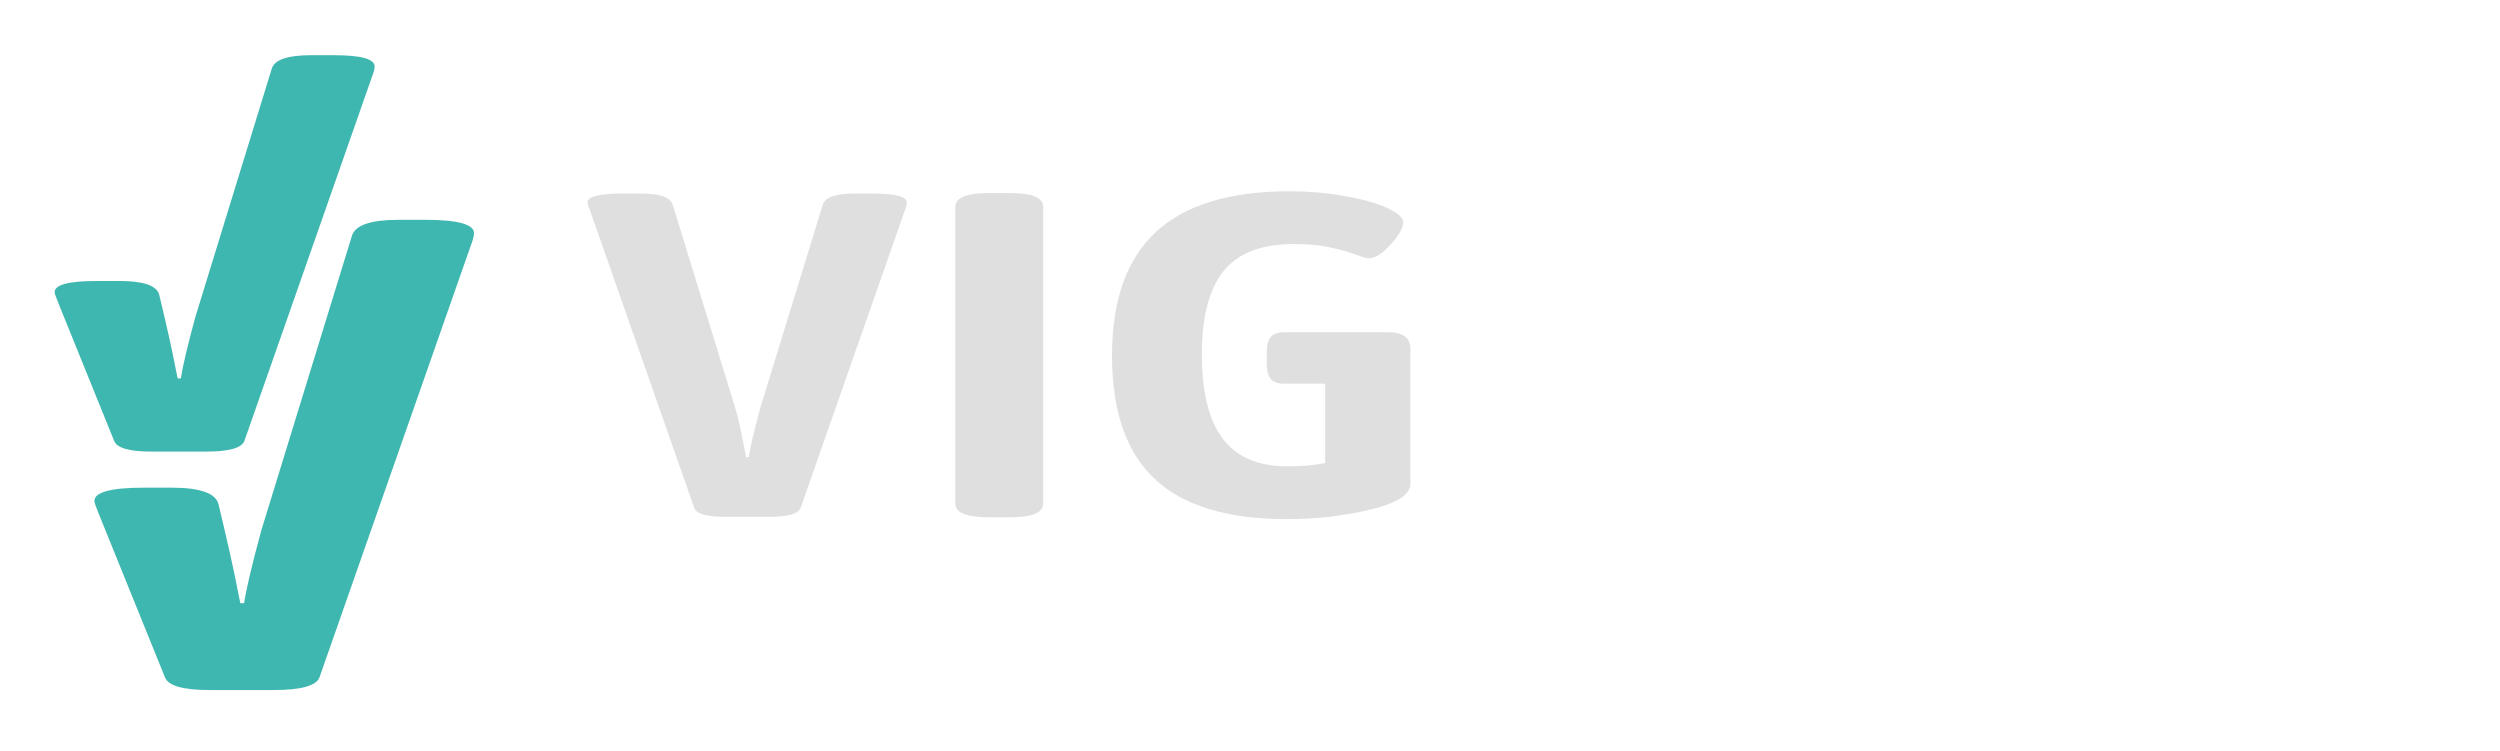
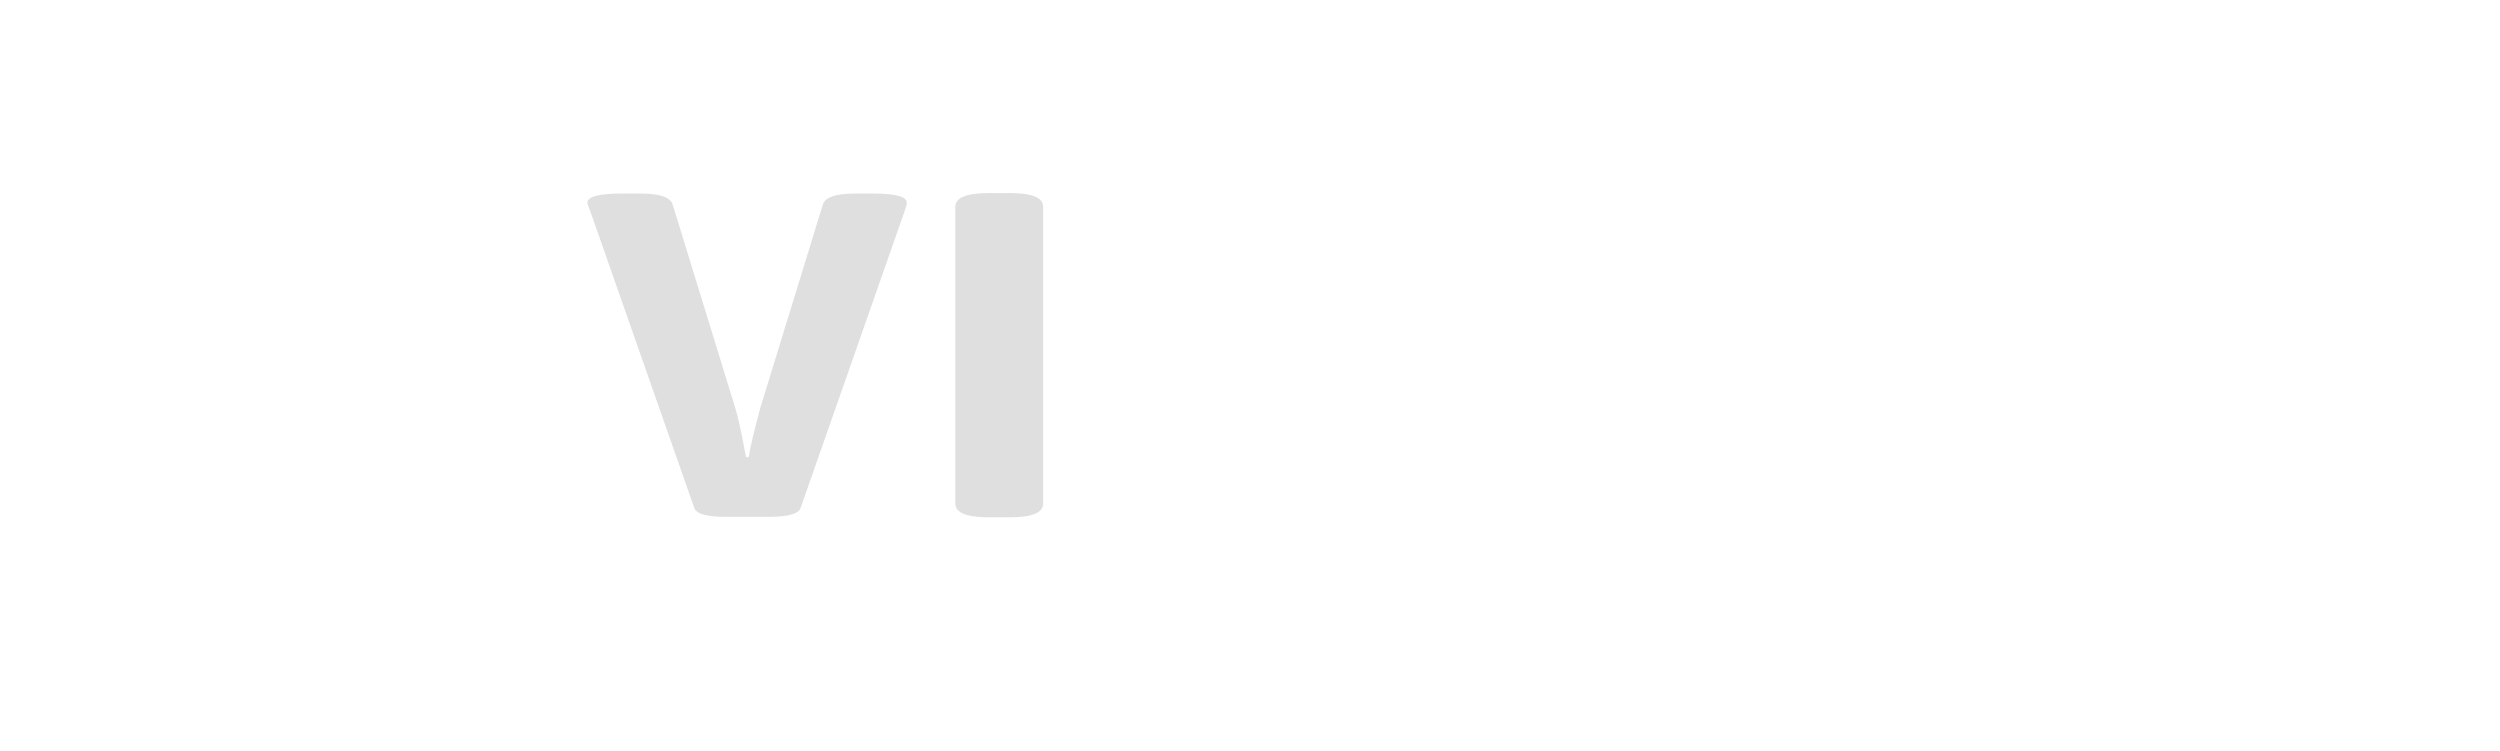
<svg xmlns="http://www.w3.org/2000/svg" width="183px" height="55px" viewBox="0 0 183 55" version="1.1">
  <title>D35D60E8-CBC0-4DBA-B8F0-0784CFE9BBD5</title>
  <desc>Created with sketchtool.</desc>
  <defs>
    <filter x="-0.5%" y="-6.0%" width="101.0%" height="116.7%" filterUnits="objectBoundingBox" id="filter-1">
      <feOffset dx="0" dy="2" in="SourceAlpha" result="shadowOffsetOuter1" />
      <feGaussianBlur stdDeviation="2" in="shadowOffsetOuter1" result="shadowBlurOuter1" />
      <feColorMatrix values="0 0 0 0 0   0 0 0 0 0   0 0 0 0 0  0 0 0 0.5 0" type="matrix" in="shadowBlurOuter1" result="shadowMatrixOuter1" />
      <feMerge>
        <feMergeNode in="shadowMatrixOuter1" />
        <feMergeNode in="SourceGraphic" />
      </feMerge>
    </filter>
  </defs>
  <g id="Inicio" stroke="none" stroke-width="1" fill="none" fill-rule="evenodd" transform="translate(-131, -65)">
    <g id="Header-/-header1-Header-/-header2" filter="url(#filter-1)" transform="translate(0, 48)">
      <g id="VigVot" transform="translate(135, 19)">
        <g id="Group-2">
          <g id="Group-3" transform="translate(39, 10)">
-             <path d="M73.536,23.832 C72.192,23.832 71.44,23.619 71.28,23.193 L63.648,1.412 C63.52,1.098 63.456,0.908 63.456,0.84 C63.456,0.392 64.288,0.168 65.952,0.168 L67.344,0.168 C68.752,0.168 69.536,0.437 69.696,0.975 L74.256,15.798 C74.448,16.403 74.672,17.389 74.928,18.756 L75.072,19.462 L75.264,19.462 C75.36,18.79 75.648,17.569 76.128,15.798 L80.688,0.975 C80.848,0.437 81.632,0.168 83.04,0.168 L84.384,0.168 C86.016,0.168 86.832,0.392 86.832,0.84 C86.832,0.975 86.784,1.165 86.688,1.412 L79.056,23.193 C78.896,23.619 78.128,23.832 76.752,23.832 L73.536,23.832 Z M100.992,24 C92.736,24 88.608,19.989 88.608,11.966 C88.608,3.989 92.736,0 100.992,0 C109.216,0 113.328,3.989 113.328,11.966 C113.328,19.989 109.216,24 100.992,24 Z M101.04,20.235 C102.992,20.235 104.448,19.602 105.408,18.336 C106.368,17.07 106.848,14.947 106.848,11.966 C106.848,8.986 106.376,6.874 105.432,5.63 C104.488,4.387 103.024,3.765 101.04,3.765 C99.024,3.765 97.536,4.387 96.576,5.63 C95.616,6.874 95.136,8.986 95.136,11.966 C95.136,14.947 95.616,17.07 96.576,18.336 C97.536,19.602 99.024,20.235 101.04,20.235 Z M124.512,23.832 C122.88,23.832 122.064,23.507 122.064,22.857 L122.064,4 L116.208,4 C115.76,4 115.44,3.882 115.248,3.647 C115.056,3.412 114.96,3.048 114.96,2.555 L114.96,1.681 C114.96,1.188 115.056,0.824 115.248,0.588 C115.44,0.353 115.76,0.235 116.208,0.235 L134.352,0.235 C134.8,0.235 135.128,0.347 135.336,0.571 C135.544,0.796 135.648,1.165 135.648,1.681 L135.648,2.555 C135.648,3.07 135.544,3.44 135.336,3.664 C135.128,3.888 134.8,4 134.352,4 L128.496,4 L128.496,22.857 C128.496,23.507 127.68,23.832 126.048,23.832 L124.512,23.832 Z" id="vigvot" fill="#FFFFFF" />
            <path d="M10.08,23.832 C8.736,23.832 7.984,23.619 7.824,23.193 L0.192,1.412 C0.064,1.098 0,0.908 0,0.84 C0,0.392 0.832,0.168 2.496,0.168 L3.888,0.168 C5.296,0.168 6.08,0.437 6.24,0.975 L10.8,15.798 C10.992,16.403 11.216,17.389 11.472,18.756 L11.616,19.462 L11.808,19.462 C11.904,18.79 12.192,17.569 12.672,15.798 L17.232,0.975 C17.392,0.437 18.176,0.168 19.584,0.168 L20.928,0.168 C22.56,0.168 23.376,0.392 23.376,0.84 C23.376,0.975 23.328,1.165 23.232,1.412 L15.6,23.193 C15.44,23.619 14.672,23.832 13.296,23.832 L10.08,23.832 Z" id="Path" fill="#DFDFDF" />
            <path d="M29.376,23.866 C27.744,23.866 26.928,23.529 26.928,22.857 L26.928,1.143 C26.928,0.471 27.744,0.134 29.376,0.134 L30.96,0.134 C32.56,0.134 33.36,0.471 33.36,1.143 L33.36,22.857 C33.36,23.529 32.56,23.866 30.96,23.866 L29.376,23.866 Z" id="Path" fill="#DFDFDF" />
-             <path d="M58.608,10.319 C59.696,10.319 60.24,10.723 60.24,11.529 L60.24,21.412 C60.24,22.196 59.272,22.824 57.336,23.294 C55.4,23.765 53.344,24 51.168,24 C46.848,24 43.64,23.025 41.544,21.076 C39.448,19.126 38.4,16.112 38.4,12.034 C38.4,7.978 39.472,4.958 41.616,2.975 C43.76,0.992 47.024,0 51.408,0 C52.752,0 54.072,0.112 55.368,0.336 C56.664,0.56 57.712,0.852 58.512,1.21 C59.312,1.569 59.712,1.927 59.712,2.286 C59.712,2.689 59.408,3.227 58.8,3.899 C58.192,4.571 57.648,4.908 57.168,4.908 C57.04,4.908 56.696,4.807 56.136,4.605 C55.576,4.403 54.944,4.23 54.24,4.084 C53.536,3.938 52.688,3.866 51.696,3.866 C49.328,3.866 47.616,4.527 46.56,5.849 C45.504,7.171 44.976,9.199 44.976,11.933 C44.976,14.711 45.488,16.773 46.512,18.118 C47.536,19.462 49.104,20.134 51.216,20.134 C52.304,20.134 53.232,20.056 54,19.899 L54,14.084 L50.976,14.084 C50.528,14.084 50.208,13.966 50.016,13.731 C49.824,13.496 49.728,13.132 49.728,12.639 L49.728,11.765 C49.728,11.272 49.824,10.908 50.016,10.672 C50.208,10.437 50.528,10.319 50.976,10.319 L58.608,10.319 Z" id="Path" fill="#DFDFDF" />
          </g>
-           <path d="M56.423,40.847 L57.558,40.847 L54.29,46.917 L53.249,46.917 L50,40.847 L51.116,40.847 L53.199,44.775 C53.439,45.226 53.629,45.665 53.77,46.091 C53.918,45.642 54.113,45.195 54.352,44.75 L56.423,40.847 Z M60.391,46.917 L60.391,40.847 L61.445,40.847 L61.445,46.917 L60.391,46.917 Z M69.505,43.737 L72.587,43.737 L72.587,46.689 C72.107,46.791 71.619,46.869 71.123,46.921 C70.627,46.974 70.053,47 69.4,47 C68.028,47 66.959,46.727 66.194,46.18 C65.43,45.633 65.047,44.868 65.047,43.882 C65.047,43.251 65.236,42.698 65.615,42.224 C65.993,41.749 66.537,41.386 67.248,41.136 C67.959,40.885 68.792,40.76 69.747,40.76 C70.714,40.76 71.615,40.879 72.45,41.117 L72.041,41.74 C71.223,41.508 70.435,41.391 69.679,41.391 C68.575,41.391 67.713,41.611 67.093,42.051 C66.473,42.491 66.163,43.102 66.163,43.882 C66.163,44.701 66.462,45.323 67.059,45.746 C67.657,46.17 68.534,46.381 69.691,46.381 C70.319,46.381 70.933,46.333 71.533,46.236 L71.533,44.368 L69.505,44.368 L69.505,43.737 Z M76.35,46.917 L76.35,40.847 L77.404,40.847 L77.404,46.917 L76.35,46.917 Z M76.214,40.258 C76.412,40.086 76.626,39.879 76.855,39.635 C77.085,39.392 77.266,39.18 77.398,39 L78.65,39 L78.65,39.087 C78.468,39.267 78.198,39.488 77.838,39.751 C77.478,40.014 77.166,40.218 76.902,40.362 L76.214,40.362 L76.214,40.258 Z M87.175,46.917 L86.047,44.987 L82.414,44.987 L81.298,46.917 L80.231,46.917 L83.815,40.823 L84.701,40.823 L88.266,46.917 L87.175,46.917 Z M85.718,44.351 L84.664,42.471 C84.528,42.233 84.387,41.941 84.243,41.595 C84.152,41.86 84.021,42.152 83.852,42.471 L82.786,44.351 L85.718,44.351 Z M103.221,43.824 C103.221,44.826 102.815,45.592 102.002,46.122 C101.19,46.652 100.022,46.917 98.496,46.917 L95.985,46.917 L95.985,40.847 L98.763,40.847 C100.172,40.847 101.268,41.109 102.049,41.632 C102.83,42.155 103.221,42.886 103.221,43.824 Z M102.105,43.849 C102.105,43.057 101.808,42.461 101.215,42.06 C100.622,41.658 99.741,41.458 98.571,41.458 L97.039,41.458 L97.039,46.307 L98.323,46.307 C99.579,46.307 100.524,46.1 101.156,45.686 C101.789,45.272 102.105,44.66 102.105,43.849 Z M111.882,46.917 L106.829,46.917 L106.829,40.847 L111.882,40.847 L111.882,41.474 L107.883,41.474 L107.883,43.43 L111.64,43.43 L111.64,44.052 L107.883,44.052 L107.883,46.286 L111.882,46.286 L111.882,46.917 Z M125.541,40.847 L126.675,40.847 L123.408,46.917 L122.366,46.917 L119.118,40.847 L120.234,40.847 L122.317,44.775 C122.557,45.226 122.747,45.665 122.887,46.091 C123.036,45.642 123.23,45.195 123.47,44.75 L125.541,40.847 Z M137.253,43.874 C137.253,44.845 136.886,45.609 136.152,46.166 C135.418,46.722 134.399,47 133.092,47 C131.757,47 130.727,46.727 130.002,46.18 C129.276,45.633 128.914,44.862 128.914,43.866 C128.914,42.878 129.277,42.112 130.005,41.568 C130.732,41.024 131.766,40.752 133.105,40.752 C134.407,40.752 135.424,41.029 136.155,41.582 C136.887,42.136 137.253,42.9 137.253,43.874 Z M130.03,43.874 C130.03,44.696 130.291,45.319 130.814,45.744 C131.337,46.169 132.096,46.381 133.092,46.381 C134.097,46.381 134.855,46.17 135.368,45.746 C135.88,45.323 136.137,44.699 136.137,43.874 C136.137,43.057 135.881,42.438 135.371,42.016 C134.86,41.594 134.105,41.383 133.105,41.383 C132.1,41.383 131.337,41.595 130.814,42.02 C130.291,42.445 130.03,43.063 130.03,43.874 Z M143.273,46.917 L142.219,46.917 L142.219,41.474 L139.348,41.474 L139.348,40.847 L146.143,40.847 L146.143,41.474 L143.273,41.474 L143.273,46.917 Z M156.708,43.874 C156.708,44.845 156.341,45.609 155.608,46.166 C154.874,46.722 153.854,47 152.548,47 C151.213,47 150.183,46.727 149.457,46.18 C148.732,45.633 148.369,44.862 148.369,43.866 C148.369,42.878 148.733,42.112 149.46,41.568 C150.188,41.024 151.221,40.752 152.56,40.752 C153.862,40.752 154.879,41.029 155.611,41.582 C156.342,42.136 156.708,42.9 156.708,43.874 Z M149.485,43.874 C149.485,44.696 149.747,45.319 150.269,45.744 C150.792,46.169 151.552,46.381 152.548,46.381 C153.552,46.381 154.311,46.17 154.823,45.746 C155.336,45.323 155.592,44.699 155.592,43.874 C155.592,43.057 155.337,42.438 154.826,42.016 C154.316,41.594 153.561,41.383 152.56,41.383 C151.556,41.383 150.792,41.595 150.269,42.02 C149.747,42.445 149.485,43.063 149.485,43.874 Z M165.432,45.302 C165.432,45.836 165.142,46.253 164.564,46.552 C163.985,46.851 163.2,47 162.208,47 C161.133,47 160.306,46.907 159.728,46.722 L159.728,46.041 C160.1,46.146 160.505,46.229 160.943,46.29 C161.381,46.351 161.815,46.381 162.245,46.381 C162.947,46.381 163.476,46.292 163.832,46.114 C164.187,45.935 164.365,45.687 164.365,45.368 C164.365,45.158 164.302,44.986 164.176,44.852 C164.05,44.717 163.839,44.593 163.544,44.48 C163.248,44.367 162.799,44.238 162.195,44.094 C161.352,43.892 160.75,43.652 160.388,43.376 C160.026,43.099 159.845,42.738 159.845,42.292 C159.845,41.824 160.108,41.452 160.633,41.175 C161.158,40.899 161.852,40.76 162.716,40.76 C163.617,40.76 164.446,40.871 165.202,41.092 L164.874,41.707 C164.125,41.496 163.398,41.391 162.691,41.391 C162.133,41.391 161.697,41.472 161.383,41.632 C161.069,41.793 160.912,42.015 160.912,42.3 C160.912,42.511 160.97,42.683 161.085,42.817 C161.201,42.952 161.396,43.075 161.671,43.187 C161.946,43.299 162.367,43.423 162.933,43.558 C163.884,43.785 164.538,44.029 164.895,44.289 C165.253,44.549 165.432,44.887 165.432,45.302 Z" id="VIGÍA-DE-VOTOS" fill="#FFFFFF" />
          <g id="Group" fill="#3DB7AF">
-             <path d="M11.357,46.511 C9.402,46.511 8.309,46.201 8.076,45.582 L3.188,33.507 C3.002,33.05 2.909,32.773 2.909,32.676 C2.909,32.024 4.119,31.698 6.54,31.698 L8.564,31.698 C10.612,31.698 11.753,32.089 11.985,32.871 C12.668,35.717 13.134,37.803 13.382,39.128 L13.592,40.155 L13.871,40.155 C14.01,39.177 14.429,37.401 15.128,34.826 L21.76,13.264 C21.993,12.482 23.133,12.091 25.181,12.091 L27.136,12.091 C29.51,12.091 30.697,12.417 30.697,13.069 C30.697,13.264 30.627,13.541 30.488,13.9 L19.386,45.582 C19.154,46.201 18.037,46.511 16.035,46.511 L11.357,46.511 Z" id="Path" />
-             <path d="M7.122,29.057 C5.474,29.057 4.552,28.796 4.355,28.273 L0.235,18.094 C0.078,17.71 0,17.476 0,17.394 C0,16.844 1.02,16.569 3.06,16.569 L4.767,16.569 C6.494,16.569 7.455,16.899 7.651,17.559 C8.227,19.958 8.619,21.716 8.828,22.833 L9.005,23.699 L9.24,23.699 C9.358,22.874 9.711,21.377 10.3,19.206 L15.891,1.031 C16.087,0.371 17.048,0.041 18.775,0.041 L20.423,0.041 C22.424,0.041 23.424,0.316 23.424,0.866 C23.424,1.031 23.365,1.264 23.248,1.566 L13.89,28.273 C13.694,28.796 12.752,29.057 11.065,29.057 L7.122,29.057 Z" id="Path-Copy" />
-           </g>
+             </g>
        </g>
      </g>
    </g>
  </g>
</svg>